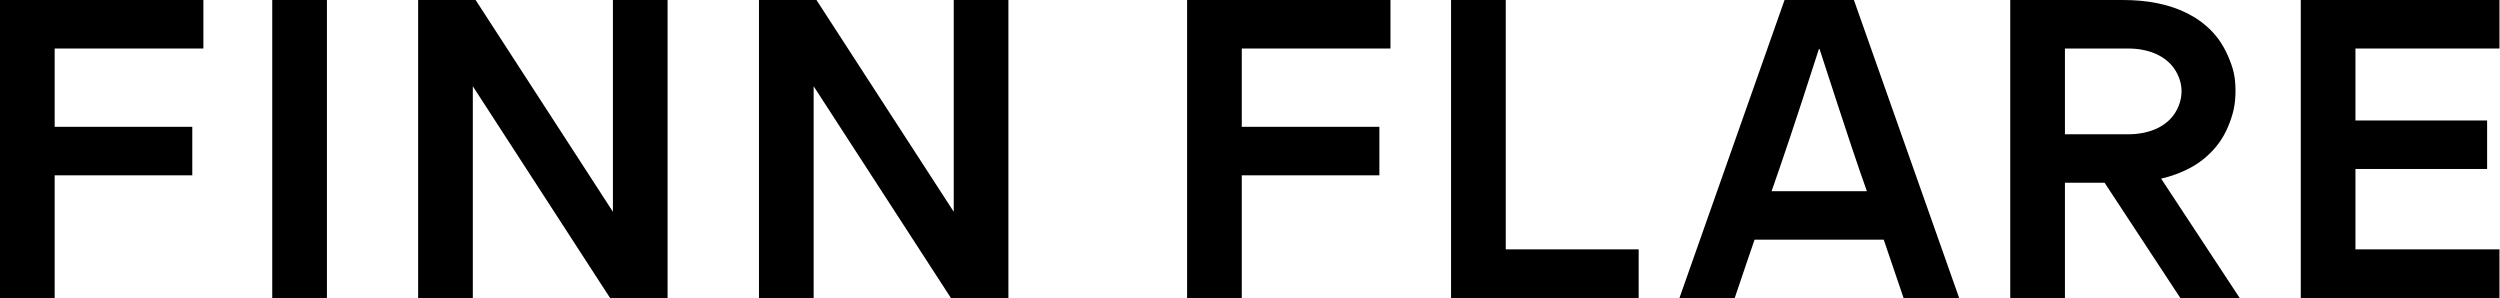
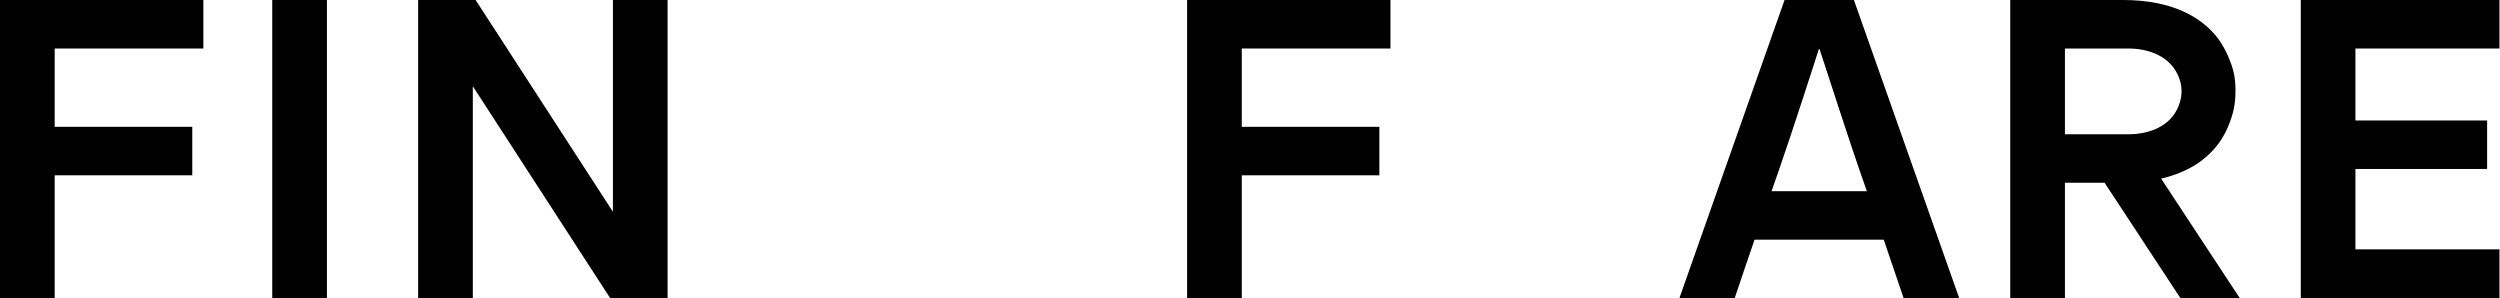
<svg xmlns="http://www.w3.org/2000/svg" width="151" height="18" viewBox="0 0 151 18" fill="none">
  <g clip-path="url(#clip0_167_7816)">
-     <path d="M19.746 0V18H16.444V0H19.746Z" fill="black" />
-     <path d="M90.947 0V15.061H98.975V18H87.644V0H90.947Z" fill="black" />
+     <path d="M19.746 0V18H16.444V0Z" fill="black" />
    <path d="M150.968 0V2.93H142.269V7.277H150.222V10.206H142.269V15.061H150.968V18H138.967V0H150.968Z" fill="black" />
    <path d="M118.334 18L111.976 0H107.787L101.438 18H104.777C105.268 16.535 105.655 15.415 105.975 14.477H113.778C114.089 15.377 114.466 16.497 114.976 18H118.334ZM107.004 11.547C107.674 9.632 108.325 7.736 109.881 2.901C111.674 8.416 112.183 9.929 112.759 11.547H107.004Z" fill="black" />
    <path d="M12.284 0V2.93H3.302V7.66H11.614V10.589H3.302V18H0V0H12.284Z" fill="black" />
    <path d="M83.984 0V2.93H75.003V7.66H83.314V10.589H75.003V18H71.701V0H83.984Z" fill="black" />
    <path d="M28.727 0L37.02 12.791V0H40.322V18H36.85L28.558 5.209V18H25.255V0H28.727Z" fill="black" />
-     <path d="M49.314 0L57.606 12.791V0H60.908V18H57.436L49.144 5.209V18H45.842V0H49.314Z" fill="black" />
    <path d="M131.693 18H135.278L130.533 10.79C131.146 10.647 131.741 10.436 132.307 10.13C132.665 9.938 132.986 9.709 133.269 9.46C133.552 9.211 133.807 8.933 134.024 8.636C134.241 8.339 134.42 8.014 134.571 7.66C134.863 6.951 135.024 6.377 135.024 5.486C135.024 4.596 134.873 4.088 134.571 3.38C134.42 3.035 134.241 2.71 134.024 2.403C133.807 2.106 133.561 1.829 133.269 1.58C132.986 1.331 132.665 1.101 132.307 0.91C131.052 0.22 129.618 0 128.212 0H121.419V18H124.722V11.039H127.118L131.693 18ZM124.722 2.93H128.542C129.816 2.93 131.118 3.409 131.609 4.682C131.825 5.247 131.816 5.812 131.599 6.377C131.108 7.64 129.816 8.11 128.542 8.11H124.722V2.93Z" fill="black" />
  </g>
  <defs>
    <clipPath id="clip0_167_7816">
      <rect width="151" height="18" fill="white" />
    </clipPath>
  </defs>
</svg>